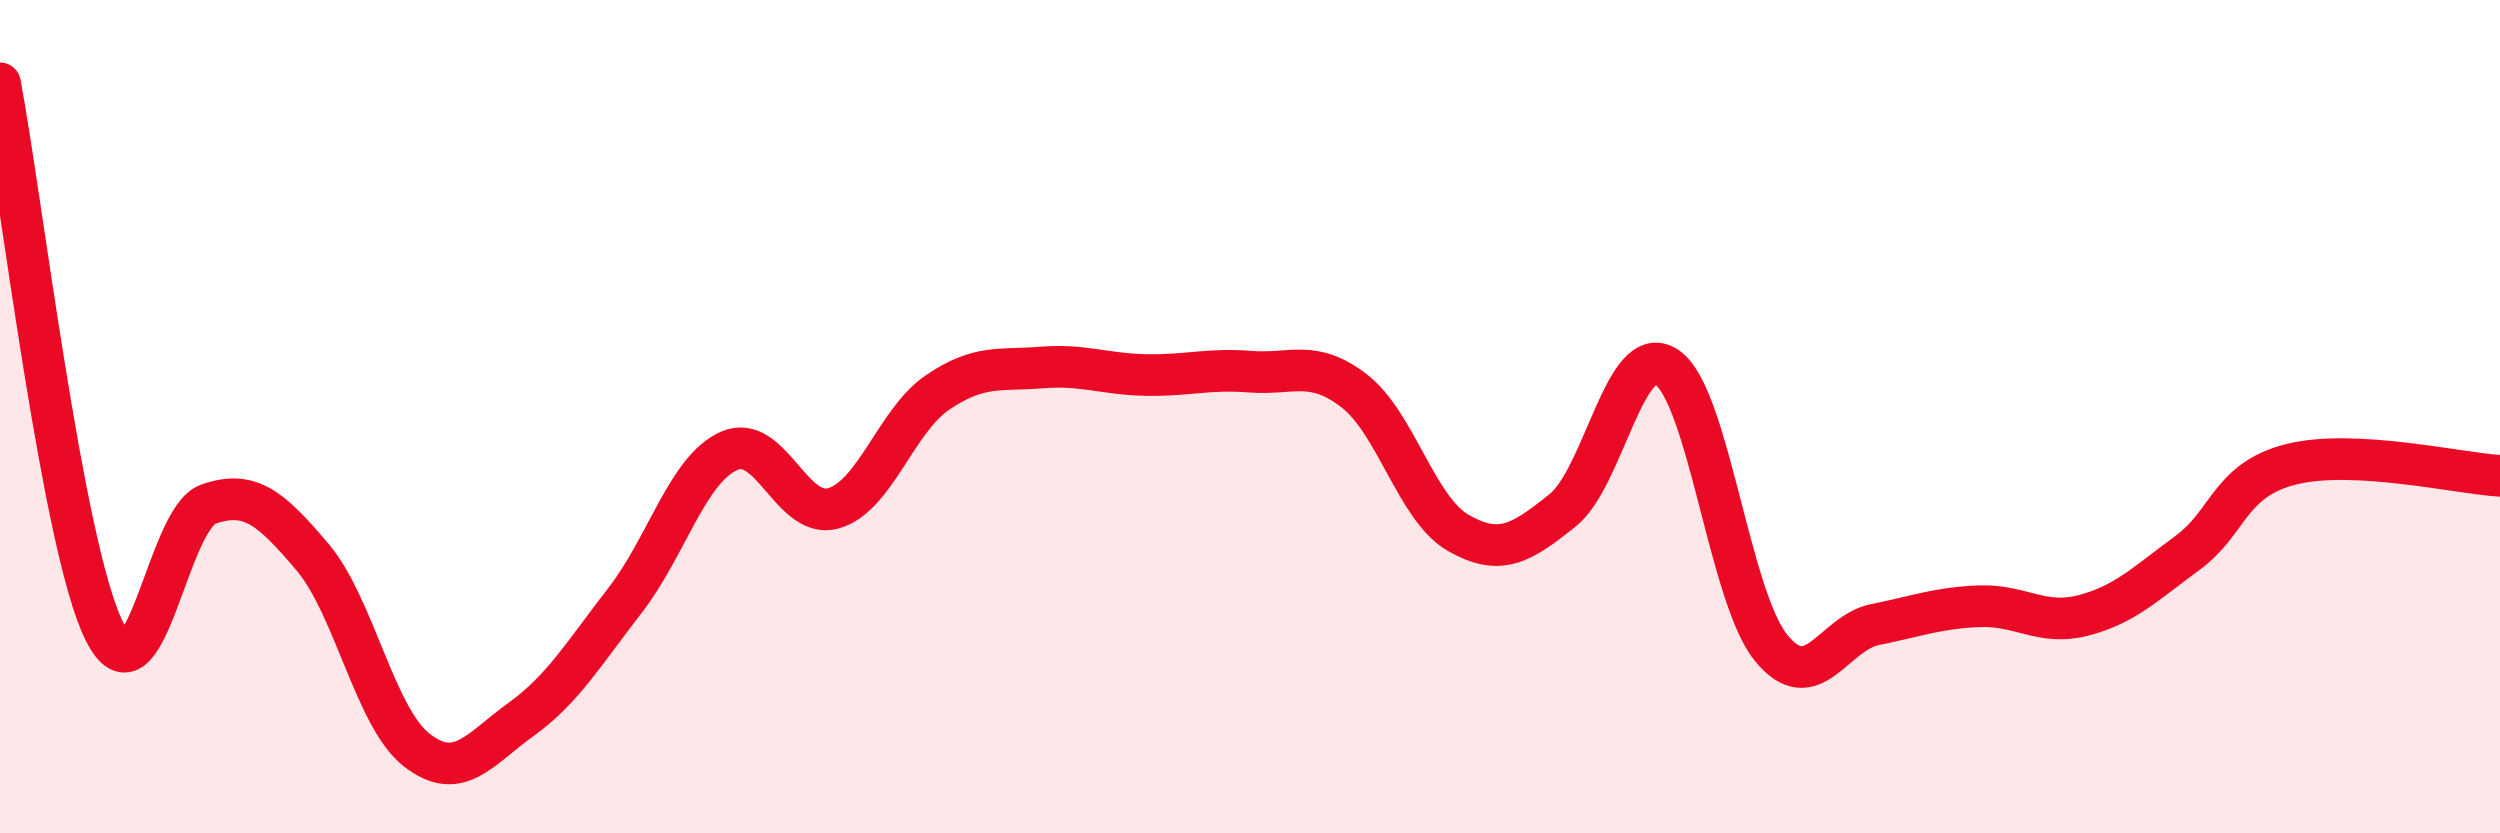
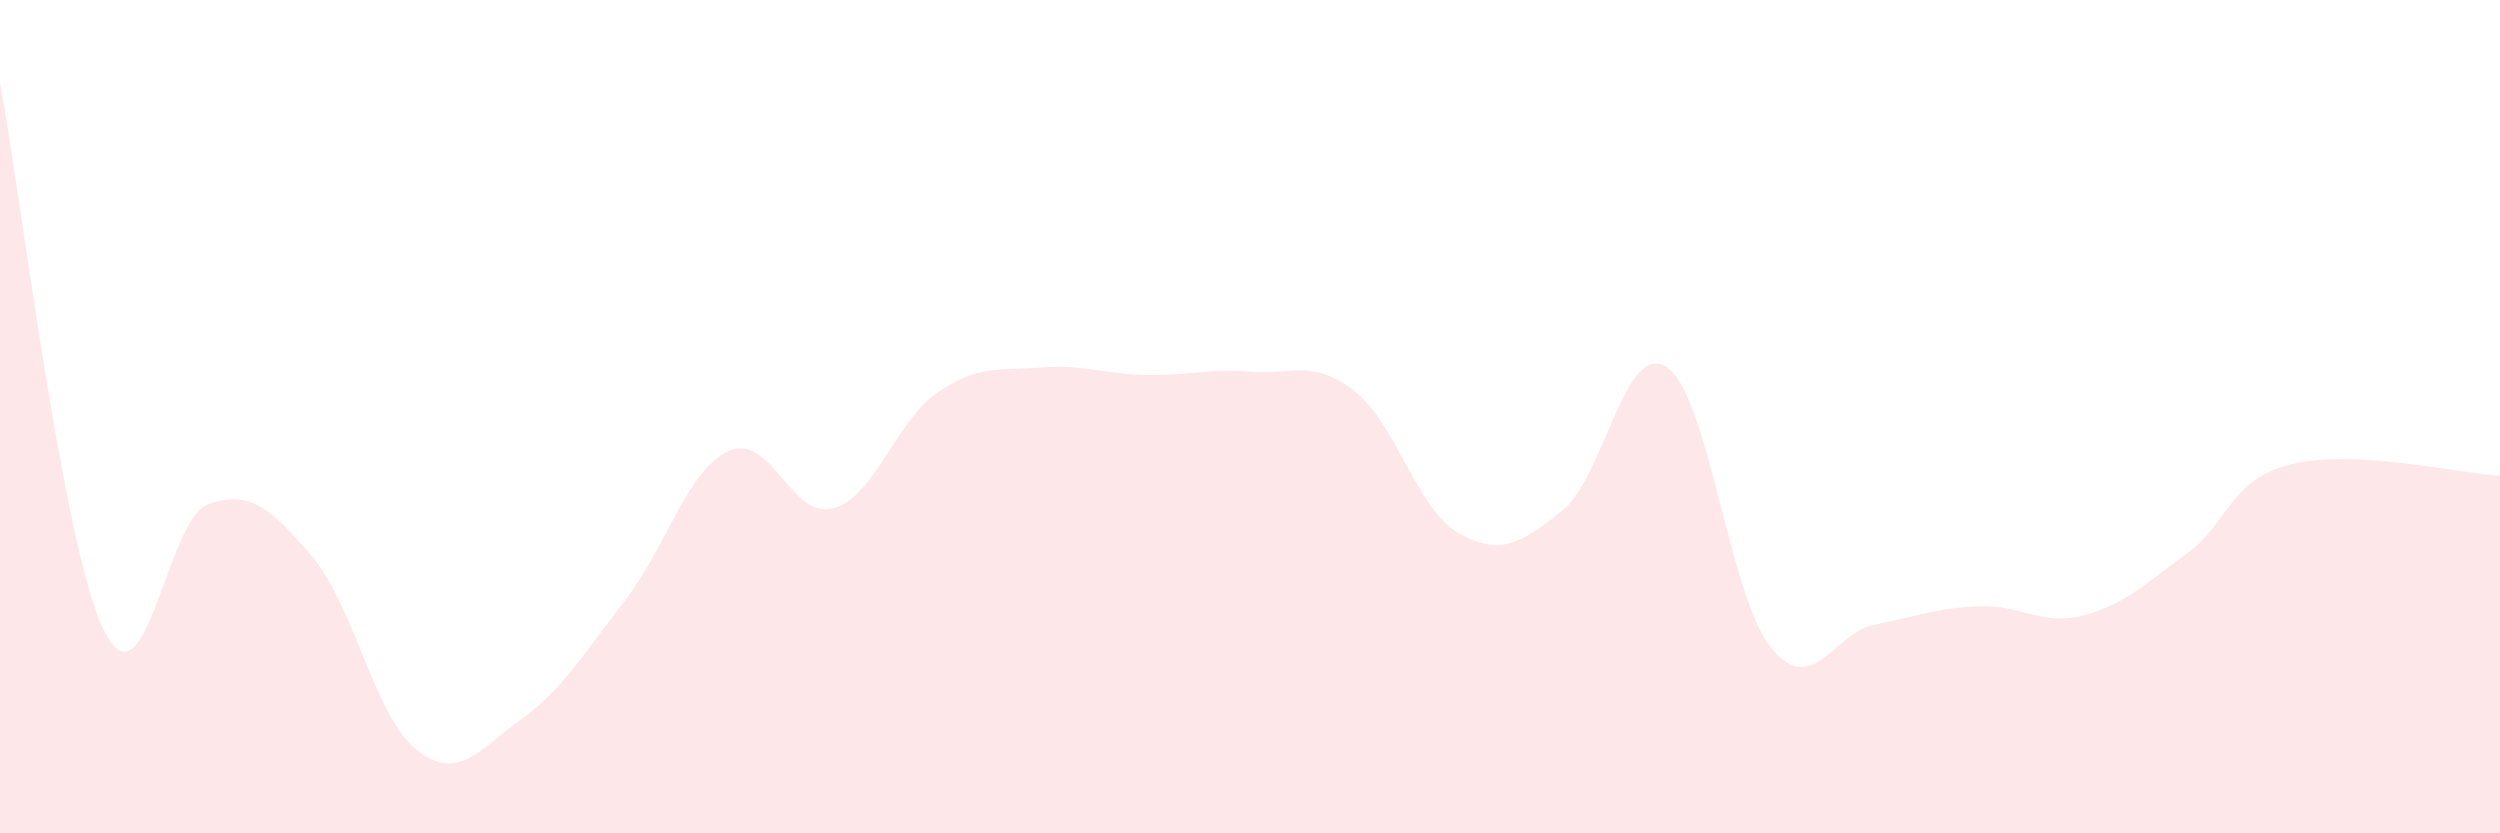
<svg xmlns="http://www.w3.org/2000/svg" width="60" height="20" viewBox="0 0 60 20">
  <path d="M 0,2 C 0.5,4.63 1.5,13.12 2.5,15.14 C 3.5,17.16 4,12.45 5,12.1 C 6,11.75 6.5,12.19 7.5,13.37 C 8.5,14.55 9,17.22 10,18 C 11,18.78 11.5,17.99 12.5,17.27 C 13.5,16.55 14,15.7 15,14.41 C 16,13.12 16.5,11.26 17.5,10.82 C 18.5,10.38 19,12.48 20,12.2 C 21,11.92 21.5,10.1 22.5,9.42 C 23.5,8.74 24,8.9 25,8.82 C 26,8.74 26.5,8.98 27.5,9 C 28.5,9.02 29,8.84 30,8.92 C 31,9 31.5,8.61 32.5,9.38 C 33.5,10.15 34,12.22 35,12.79 C 36,13.36 36.5,13.05 37.5,12.25 C 38.5,11.45 39,8.15 40,8.81 C 41,9.47 41.5,14.3 42.5,15.54 C 43.5,16.78 44,15.19 45,14.99 C 46,14.79 46.5,14.59 47.5,14.55 C 48.5,14.51 49,15.03 50,14.77 C 51,14.51 51.5,14 52.5,13.27 C 53.5,12.54 53.5,11.51 55,11.14 C 56.5,10.77 59,11.36 60,11.42L60 20L0 20Z" fill="#EB0A25" opacity="0.1" stroke-linecap="round" stroke-linejoin="round" />
-   <path d="M 0,2 C 0.5,4.63 1.5,13.12 2.5,15.14 C 3.5,17.16 4,12.45 5,12.1 C 6,11.75 6.5,12.19 7.5,13.37 C 8.5,14.55 9,17.22 10,18 C 11,18.78 11.5,17.99 12.5,17.27 C 13.5,16.55 14,15.7 15,14.41 C 16,13.12 16.5,11.26 17.5,10.82 C 18.5,10.38 19,12.48 20,12.2 C 21,11.92 21.5,10.1 22.5,9.42 C 23.5,8.74 24,8.9 25,8.82 C 26,8.74 26.5,8.98 27.5,9 C 28.5,9.02 29,8.84 30,8.92 C 31,9 31.5,8.61 32.5,9.38 C 33.5,10.15 34,12.22 35,12.79 C 36,13.36 36.5,13.05 37.5,12.25 C 38.5,11.45 39,8.15 40,8.81 C 41,9.47 41.5,14.3 42.5,15.54 C 43.5,16.78 44,15.19 45,14.99 C 46,14.79 46.5,14.59 47.5,14.55 C 48.5,14.51 49,15.03 50,14.77 C 51,14.51 51.5,14 52.5,13.27 C 53.5,12.54 53.5,11.51 55,11.14 C 56.5,10.77 59,11.36 60,11.42" stroke="#EB0A25" stroke-width="1" fill="none" stroke-linecap="round" stroke-linejoin="round" />
</svg>